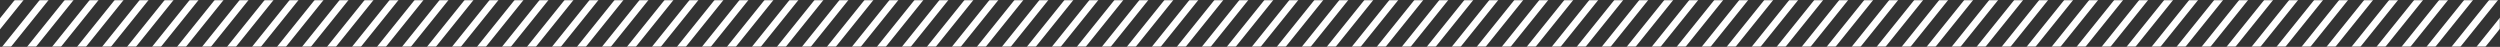
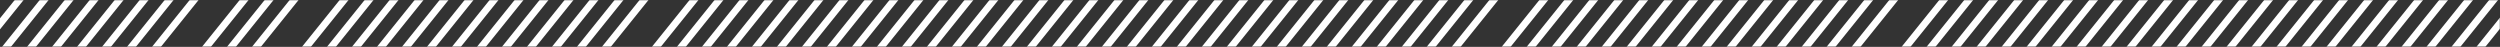
<svg xmlns="http://www.w3.org/2000/svg" width="1440" height="27" viewBox="0 0 1440 27" fill="none">
  <rect x="0" y="0" width="1440" height="27" fill="#333333" stroke="none" />
  <mask id="mask0_10_462" style="mask-type:alpha" maskUnits="userSpaceOnUse" x="-21" y="0" width="1461" height="27">
    <rect x="-21" width="1461" height="27" fill="#D9D9D9" />
  </mask>
  <g mask="url(#mask0_10_462)">
    <line y1="-2" x2="77.045" y2="-2" transform="matrix(0.627 -0.779 0.795 0.606 900.388 43)" stroke="white" stroke-width="4" />
    <line y1="-2" x2="77.045" y2="-2" transform="matrix(0.627 -0.779 0.795 0.606 871.594 43)" stroke="white" stroke-width="4" />
    <line y1="-2" x2="77.045" y2="-2" transform="matrix(0.627 -0.779 0.795 0.606 857.198 43)" stroke="white" stroke-width="4" />
-     <line y1="-2" x2="77.045" y2="-2" transform="matrix(0.627 -0.779 0.795 0.606 842.801 43)" stroke="white" stroke-width="4" />
    <line y1="-2" x2="77.045" y2="-2" transform="matrix(0.627 -0.779 0.795 0.606 828.404 43)" stroke="white" stroke-width="4" />
    <line y1="-2" x2="77.045" y2="-2" transform="matrix(0.627 -0.779 0.795 0.606 814.008 43)" stroke="white" stroke-width="4" />
    <line y1="-2" x2="77.045" y2="-2" transform="matrix(0.627 -0.779 0.795 0.606 799.611 43)" stroke="white" stroke-width="4" />
    <line y1="-2" x2="77.045" y2="-2" transform="matrix(0.627 -0.779 0.795 0.606 785.214 43)" stroke="white" stroke-width="4" />
    <line y1="-2" x2="77.045" y2="-2" transform="matrix(0.627 -0.779 0.795 0.606 770.818 43)" stroke="white" stroke-width="4" />
    <line y1="-2" x2="77.045" y2="-2" transform="matrix(0.627 -0.779 0.795 0.606 756.421 43)" stroke="white" stroke-width="4" />
    <line y1="-2" x2="77.045" y2="-2" transform="matrix(0.627 -0.779 0.795 0.606 742.024 43)" stroke="white" stroke-width="4" />
    <line y1="-2" x2="77.045" y2="-2" transform="matrix(0.627 -0.779 0.795 0.606 727.628 43)" stroke="white" stroke-width="4" />
    <line y1="-2" x2="77.045" y2="-2" transform="matrix(0.627 -0.779 0.795 0.606 713.231 43)" stroke="white" stroke-width="4" />
    <line y1="-2" x2="77.045" y2="-2" transform="matrix(0.627 -0.779 0.795 0.606 698.834 43)" stroke="white" stroke-width="4" />
    <line y1="-2" x2="77.045" y2="-2" transform="matrix(0.627 -0.779 0.795 0.606 684.437 43)" stroke="white" stroke-width="4" />
    <line y1="-2" x2="77.045" y2="-2" transform="matrix(0.627 -0.779 0.795 0.606 670.041 43)" stroke="white" stroke-width="4" />
    <line y1="-2" x2="77.045" y2="-2" transform="matrix(0.627 -0.779 0.795 0.606 655.644 43)" stroke="white" stroke-width="4" />
    <line y1="-2" x2="77.045" y2="-2" transform="matrix(0.627 -0.779 0.795 0.606 641.247 43)" stroke="white" stroke-width="4" />
    <line y1="-2" x2="77.045" y2="-2" transform="matrix(0.627 -0.779 0.795 0.606 626.851 43)" stroke="white" stroke-width="4" />
    <line y1="-2" x2="77.045" y2="-2" transform="matrix(0.627 -0.779 0.795 0.606 612.454 43)" stroke="white" stroke-width="4" />
    <line y1="-2" x2="77.045" y2="-2" transform="matrix(0.627 -0.779 0.795 0.606 598.057 43)" stroke="white" stroke-width="4" />
    <line y1="-2" x2="77.045" y2="-2" transform="matrix(0.627 -0.779 0.795 0.606 583.661 43)" stroke="white" stroke-width="4" />
    <line y1="-2" x2="77.045" y2="-2" transform="matrix(0.627 -0.779 0.795 0.606 569.264 43)" stroke="white" stroke-width="4" />
    <line y1="-2" x2="77.045" y2="-2" transform="matrix(0.627 -0.779 0.795 0.606 554.867 43)" stroke="white" stroke-width="4" />
    <line y1="-2" x2="77.045" y2="-2" transform="matrix(0.627 -0.779 0.795 0.606 540.471 43)" stroke="white" stroke-width="4" />
    <line y1="-2" x2="77.045" y2="-2" transform="matrix(0.627 -0.779 0.795 0.606 526.074 43)" stroke="white" stroke-width="4" />
    <line y1="-2" x2="77.045" y2="-2" transform="matrix(0.627 -0.779 0.795 0.606 885.991 43)" stroke="white" stroke-width="4" />
    <line y1="-2" x2="77.045" y2="-2" transform="matrix(0.627 -0.779 0.795 0.606 914.784 43)" stroke="white" stroke-width="4" />
    <line y1="-2" x2="77.045" y2="-2" transform="matrix(0.627 -0.779 0.795 0.606 929.181 43)" stroke="white" stroke-width="4" />
    <line y1="-2" x2="77.045" y2="-2" transform="matrix(0.627 -0.779 0.795 0.606 943.578 43)" stroke="white" stroke-width="4" />
    <line y1="-2" x2="77.045" y2="-2" transform="matrix(0.627 -0.779 0.795 0.606 957.974 43)" stroke="white" stroke-width="4" />
    <line y1="-2" x2="77.045" y2="-2" transform="matrix(0.627 -0.779 0.795 0.606 972.371 43)" stroke="white" stroke-width="4" />
    <line y1="-2" x2="77.045" y2="-2" transform="matrix(0.627 -0.779 0.795 0.606 986.768 43)" stroke="white" stroke-width="4" />
    <line y1="-2" x2="77.045" y2="-2" transform="matrix(0.627 -0.779 0.795 0.606 1001.16 43)" stroke="white" stroke-width="4" />
    <line y1="-2" x2="77.045" y2="-2" transform="matrix(0.627 -0.779 0.795 0.606 1015.56 43)" stroke="white" stroke-width="4" />
    <line y1="-2" x2="77.045" y2="-2" transform="matrix(0.627 -0.779 0.795 0.606 1029.96 43)" stroke="white" stroke-width="4" />
    <line y1="-2" x2="77.045" y2="-2" transform="matrix(0.627 -0.779 0.795 0.606 1044.35 43)" stroke="white" stroke-width="4" />
    <line y1="-2" x2="77.045" y2="-2" transform="matrix(0.627 -0.779 0.795 0.606 1058.75 43)" stroke="white" stroke-width="4" />
-     <line y1="-2" x2="77.045" y2="-2" transform="matrix(0.627 -0.779 0.795 0.606 1073.15 43)" stroke="white" stroke-width="4" />
    <line y1="-2" x2="77.045" y2="-2" transform="matrix(0.627 -0.779 0.795 0.606 1087.54 43)" stroke="white" stroke-width="4" />
    <line y1="-2" x2="77.045" y2="-2" transform="matrix(0.627 -0.779 0.795 0.606 1101.94 43)" stroke="white" stroke-width="4" />
    <line y1="-2" x2="77.045" y2="-2" transform="matrix(0.627 -0.779 0.795 0.606 1116.34 43)" stroke="white" stroke-width="4" />
    <line y1="-2" x2="77.045" y2="-2" transform="matrix(0.627 -0.779 0.795 0.606 1130.73 43)" stroke="white" stroke-width="4" />
    <line y1="-2" x2="77.045" y2="-2" transform="matrix(0.627 -0.779 0.795 0.606 1145.13 43)" stroke="white" stroke-width="4" />
    <line y1="-2" x2="77.045" y2="-2" transform="matrix(0.627 -0.779 0.795 0.606 1159.53 43)" stroke="white" stroke-width="4" />
    <line y1="-2" x2="77.045" y2="-2" transform="matrix(0.627 -0.779 0.795 0.606 1173.92 43)" stroke="white" stroke-width="4" />
    <line y1="-2" x2="77.045" y2="-2" transform="matrix(0.627 -0.779 0.795 0.606 1188.32 43)" stroke="white" stroke-width="4" />
    <line y1="-2" x2="77.045" y2="-2" transform="matrix(0.627 -0.779 0.795 0.606 1202.72 43)" stroke="white" stroke-width="4" />
    <line y1="-2" x2="77.045" y2="-2" transform="matrix(0.627 -0.779 0.795 0.606 1217.11 43)" stroke="white" stroke-width="4" />
    <line y1="-2" x2="77.045" y2="-2" transform="matrix(0.627 -0.779 0.795 0.606 1231.51 43)" stroke="white" stroke-width="4" />
    <line y1="-2" x2="77.045" y2="-2" transform="matrix(0.627 -0.779 0.795 0.606 1245.91 43)" stroke="white" stroke-width="4" />
    <line y1="-2" x2="77.045" y2="-2" transform="matrix(0.627 -0.779 0.795 0.606 1260.3 43)" stroke="white" stroke-width="4" />
    <line y1="-2" x2="77.045" y2="-2" transform="matrix(0.627 -0.779 0.795 0.606 1274.7 43)" stroke="white" stroke-width="4" />
    <line y1="-2" x2="77.045" y2="-2" transform="matrix(0.627 -0.779 0.795 0.606 1289.1 43)" stroke="white" stroke-width="4" />
    <line y1="-2" x2="77.045" y2="-2" transform="matrix(0.627 -0.779 0.795 0.606 1303.49 43)" stroke="white" stroke-width="4" />
    <line y1="-2" x2="77.045" y2="-2" transform="matrix(0.627 -0.779 0.795 0.606 1317.89 43)" stroke="white" stroke-width="4" />
    <line y1="-2" x2="77.045" y2="-2" transform="matrix(0.627 -0.779 0.795 0.606 1332.29 43)" stroke="white" stroke-width="4" />
    <line y1="-2" x2="77.045" y2="-2" transform="matrix(0.627 -0.779 0.795 0.606 1346.68 43)" stroke="white" stroke-width="4" />
    <line y1="-2" x2="77.045" y2="-2" transform="matrix(0.627 -0.779 0.795 0.606 1361.08 43)" stroke="white" stroke-width="4" />
    <line y1="-2" x2="77.045" y2="-2" transform="matrix(0.627 -0.779 0.795 0.606 1375.48 43)" stroke="white" stroke-width="4" />
    <line y1="-2" x2="77.045" y2="-2" transform="matrix(0.627 -0.779 0.795 0.606 1389.87 43)" stroke="white" stroke-width="4" />
    <line y1="-2" x2="77.045" y2="-2" transform="matrix(0.627 -0.779 0.795 0.606 1404.27 43)" stroke="white" stroke-width="4" />
    <line y1="-2" x2="77.045" y2="-2" transform="matrix(0.627 -0.779 0.795 0.606 1418.67 43)" stroke="white" stroke-width="4" />
    <line y1="-2" x2="77.045" y2="-2" transform="matrix(0.627 -0.779 0.795 0.606 511.677 43)" stroke="white" stroke-width="4" />
    <line y1="-2" x2="77.045" y2="-2" transform="matrix(0.627 -0.779 0.795 0.606 497.281 43)" stroke="white" stroke-width="4" />
    <line y1="-2" x2="77.045" y2="-2" transform="matrix(0.627 -0.779 0.795 0.606 482.884 43)" stroke="white" stroke-width="4" />
    <line y1="-2" x2="77.045" y2="-2" transform="matrix(0.627 -0.779 0.795 0.606 468.487 43)" stroke="white" stroke-width="4" />
    <line y1="-2" x2="77.045" y2="-2" transform="matrix(0.627 -0.779 0.795 0.606 454.091 43)" stroke="white" stroke-width="4" />
    <line y1="-2" x2="77.045" y2="-2" transform="matrix(0.627 -0.779 0.795 0.606 439.694 43)" stroke="white" stroke-width="4" />
    <line y1="-2" x2="77.045" y2="-2" transform="matrix(0.627 -0.779 0.795 0.606 425.297 43)" stroke="white" stroke-width="4" />
    <line y1="-2" x2="77.045" y2="-2" transform="matrix(0.627 -0.779 0.795 0.606 410.9 43)" stroke="white" stroke-width="4" />
    <line y1="-2" x2="77.045" y2="-2" transform="matrix(0.627 -0.779 0.795 0.606 396.504 43)" stroke="white" stroke-width="4" />
    <line y1="-2" x2="77.045" y2="-2" transform="matrix(0.627 -0.779 0.795 0.606 382.107 43)" stroke="white" stroke-width="4" />
    <line y1="-2" x2="77.045" y2="-2" transform="matrix(0.627 -0.779 0.795 0.606 367.71 43)" stroke="white" stroke-width="4" />
-     <line y1="-2" x2="77.045" y2="-2" transform="matrix(0.627 -0.779 0.795 0.606 353.314 43)" stroke="white" stroke-width="4" />
    <line y1="-2" x2="77.045" y2="-2" transform="matrix(0.627 -0.779 0.795 0.606 338.917 43)" stroke="white" stroke-width="4" />
    <line y1="-2" x2="77.045" y2="-2" transform="matrix(0.627 -0.779 0.795 0.606 324.52 43)" stroke="white" stroke-width="4" />
    <line y1="-2" x2="77.045" y2="-2" transform="matrix(0.627 -0.779 0.795 0.606 310.124 43)" stroke="white" stroke-width="4" />
    <line y1="-2" x2="77.045" y2="-2" transform="matrix(0.627 -0.779 0.795 0.606 295.727 43)" stroke="white" stroke-width="4" />
    <line y1="-2" x2="77.045" y2="-2" transform="matrix(0.627 -0.779 0.795 0.606 281.33 43)" stroke="white" stroke-width="4" />
    <line y1="-2" x2="77.045" y2="-2" transform="matrix(0.627 -0.779 0.795 0.606 266.934 43)" stroke="white" stroke-width="4" />
    <line y1="-2" x2="77.045" y2="-2" transform="matrix(0.627 -0.779 0.795 0.606 252.537 43)" stroke="white" stroke-width="4" />
    <line y1="-2" x2="77.045" y2="-2" transform="matrix(0.627 -0.779 0.795 0.606 238.14 43)" stroke="white" stroke-width="4" />
    <line y1="-2" x2="77.045" y2="-2" transform="matrix(0.627 -0.779 0.795 0.606 223.744 43)" stroke="white" stroke-width="4" />
    <line y1="-2" x2="77.045" y2="-2" transform="matrix(0.627 -0.779 0.795 0.606 209.347 43)" stroke="white" stroke-width="4" />
    <line y1="-2" x2="77.045" y2="-2" transform="matrix(0.627 -0.779 0.795 0.606 194.95 43)" stroke="white" stroke-width="4" />
    <line y1="-2" x2="77.045" y2="-2" transform="matrix(0.627 -0.779 0.795 0.606 180.554 43)" stroke="white" stroke-width="4" />
    <line y1="-2" x2="77.045" y2="-2" transform="matrix(0.627 -0.779 0.795 0.606 166.157 43)" stroke="white" stroke-width="4" />
-     <line y1="-2" x2="77.045" y2="-2" transform="matrix(0.627 -0.779 0.795 0.606 151.76 43)" stroke="white" stroke-width="4" />
    <line y1="-2" x2="77.045" y2="-2" transform="matrix(0.627 -0.779 0.795 0.606 137.364 43)" stroke="white" stroke-width="4" />
    <line y1="-2" x2="77.045" y2="-2" transform="matrix(0.627 -0.779 0.795 0.606 122.967 43)" stroke="white" stroke-width="4" />
    <line y1="-2" x2="77.045" y2="-2" transform="matrix(0.627 -0.779 0.795 0.606 108.57 43)" stroke="white" stroke-width="4" />
-     <line y1="-2" x2="77.045" y2="-2" transform="matrix(0.627 -0.779 0.795 0.606 94.174 43)" stroke="white" stroke-width="4" />
    <line y1="-2" x2="77.045" y2="-2" transform="matrix(0.627 -0.779 0.795 0.606 79.777 43)" stroke="white" stroke-width="4" />
    <line y1="-2" x2="77.045" y2="-2" transform="matrix(0.627 -0.779 0.795 0.606 65.38 43)" stroke="white" stroke-width="4" />
    <line y1="-2" x2="77.045" y2="-2" transform="matrix(0.627 -0.779 0.795 0.606 50.983 43)" stroke="white" stroke-width="4" />
    <line y1="-2" x2="77.045" y2="-2" transform="matrix(0.627 -0.779 0.795 0.606 36.587 43)" stroke="white" stroke-width="4" />
    <line y1="-2" x2="77.045" y2="-2" transform="matrix(0.627 -0.779 0.795 0.606 22.19 43)" stroke="white" stroke-width="4" />
    <line y1="-2" x2="77.045" y2="-2" transform="matrix(0.627 -0.779 0.795 0.606 7.793 43)" stroke="white" stroke-width="4" />
    <line y1="-2" x2="77.045" y2="-2" transform="matrix(0.627 -0.779 0.795 0.606 -6.603 43)" stroke="white" stroke-width="4" />
    <line y1="-2" x2="77.045" y2="-2" transform="matrix(0.627 -0.779 0.795 0.606 -21 43)" stroke="white" stroke-width="4" />
  </g>
</svg>